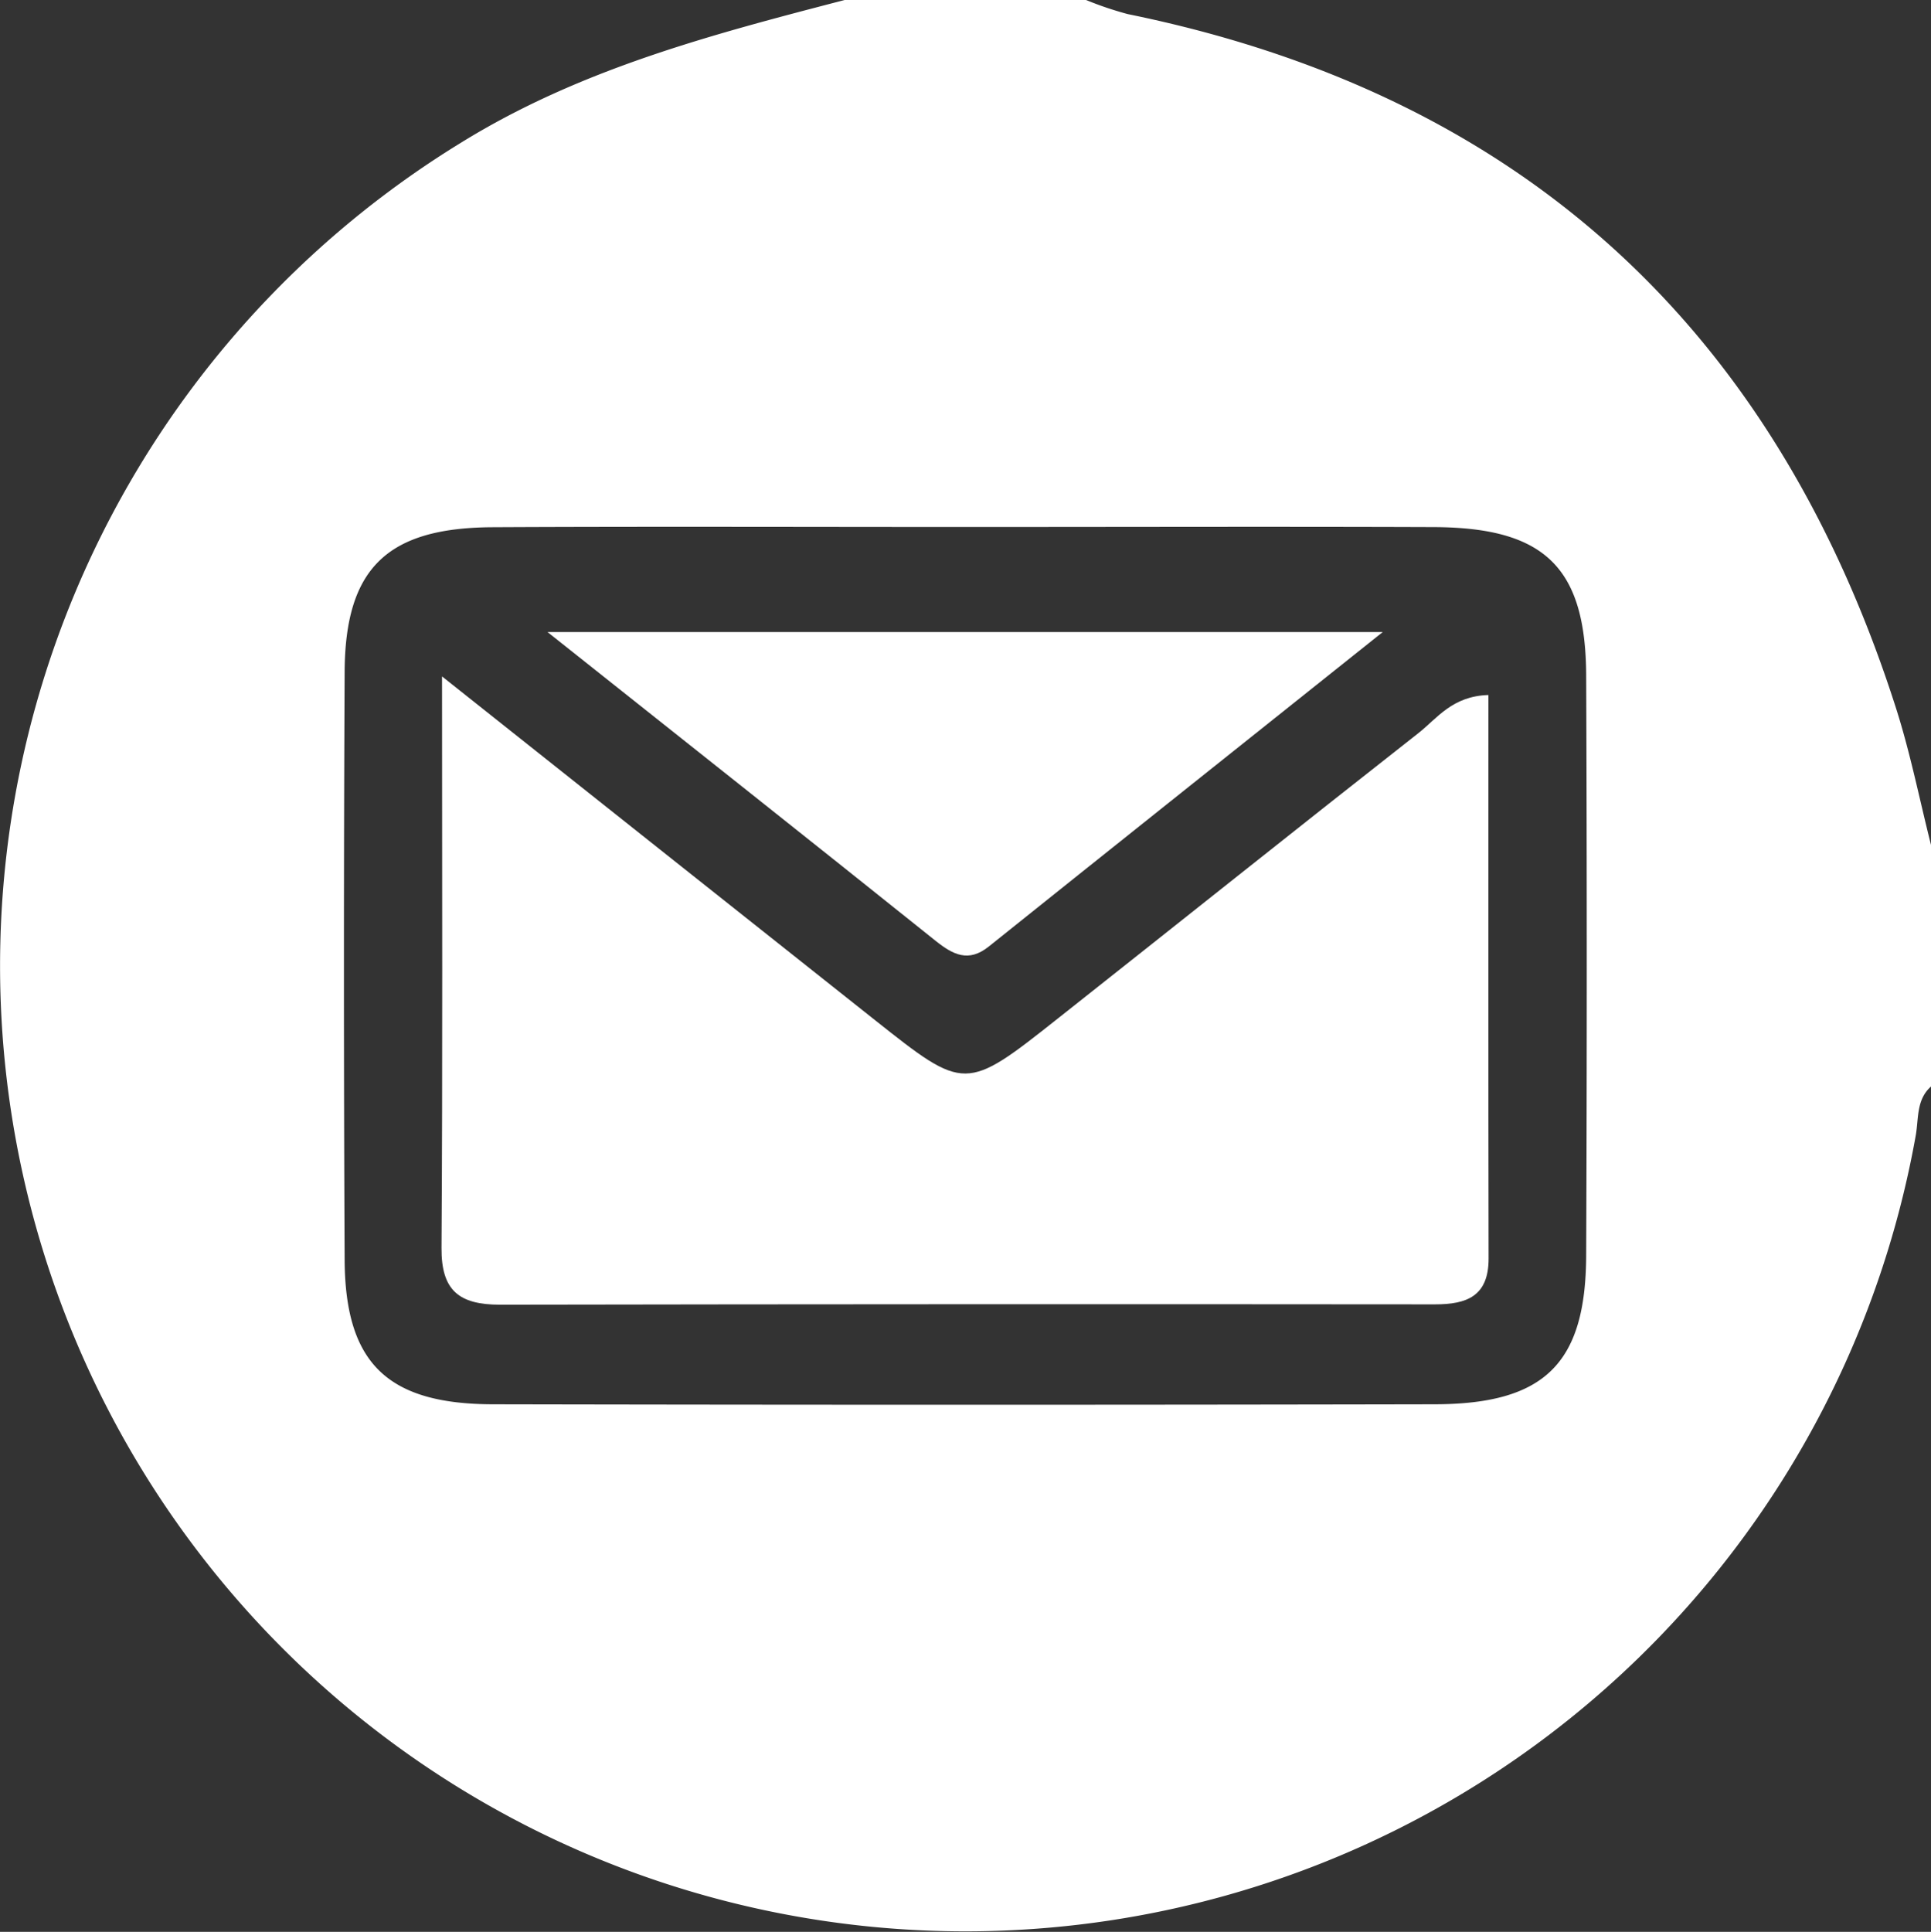
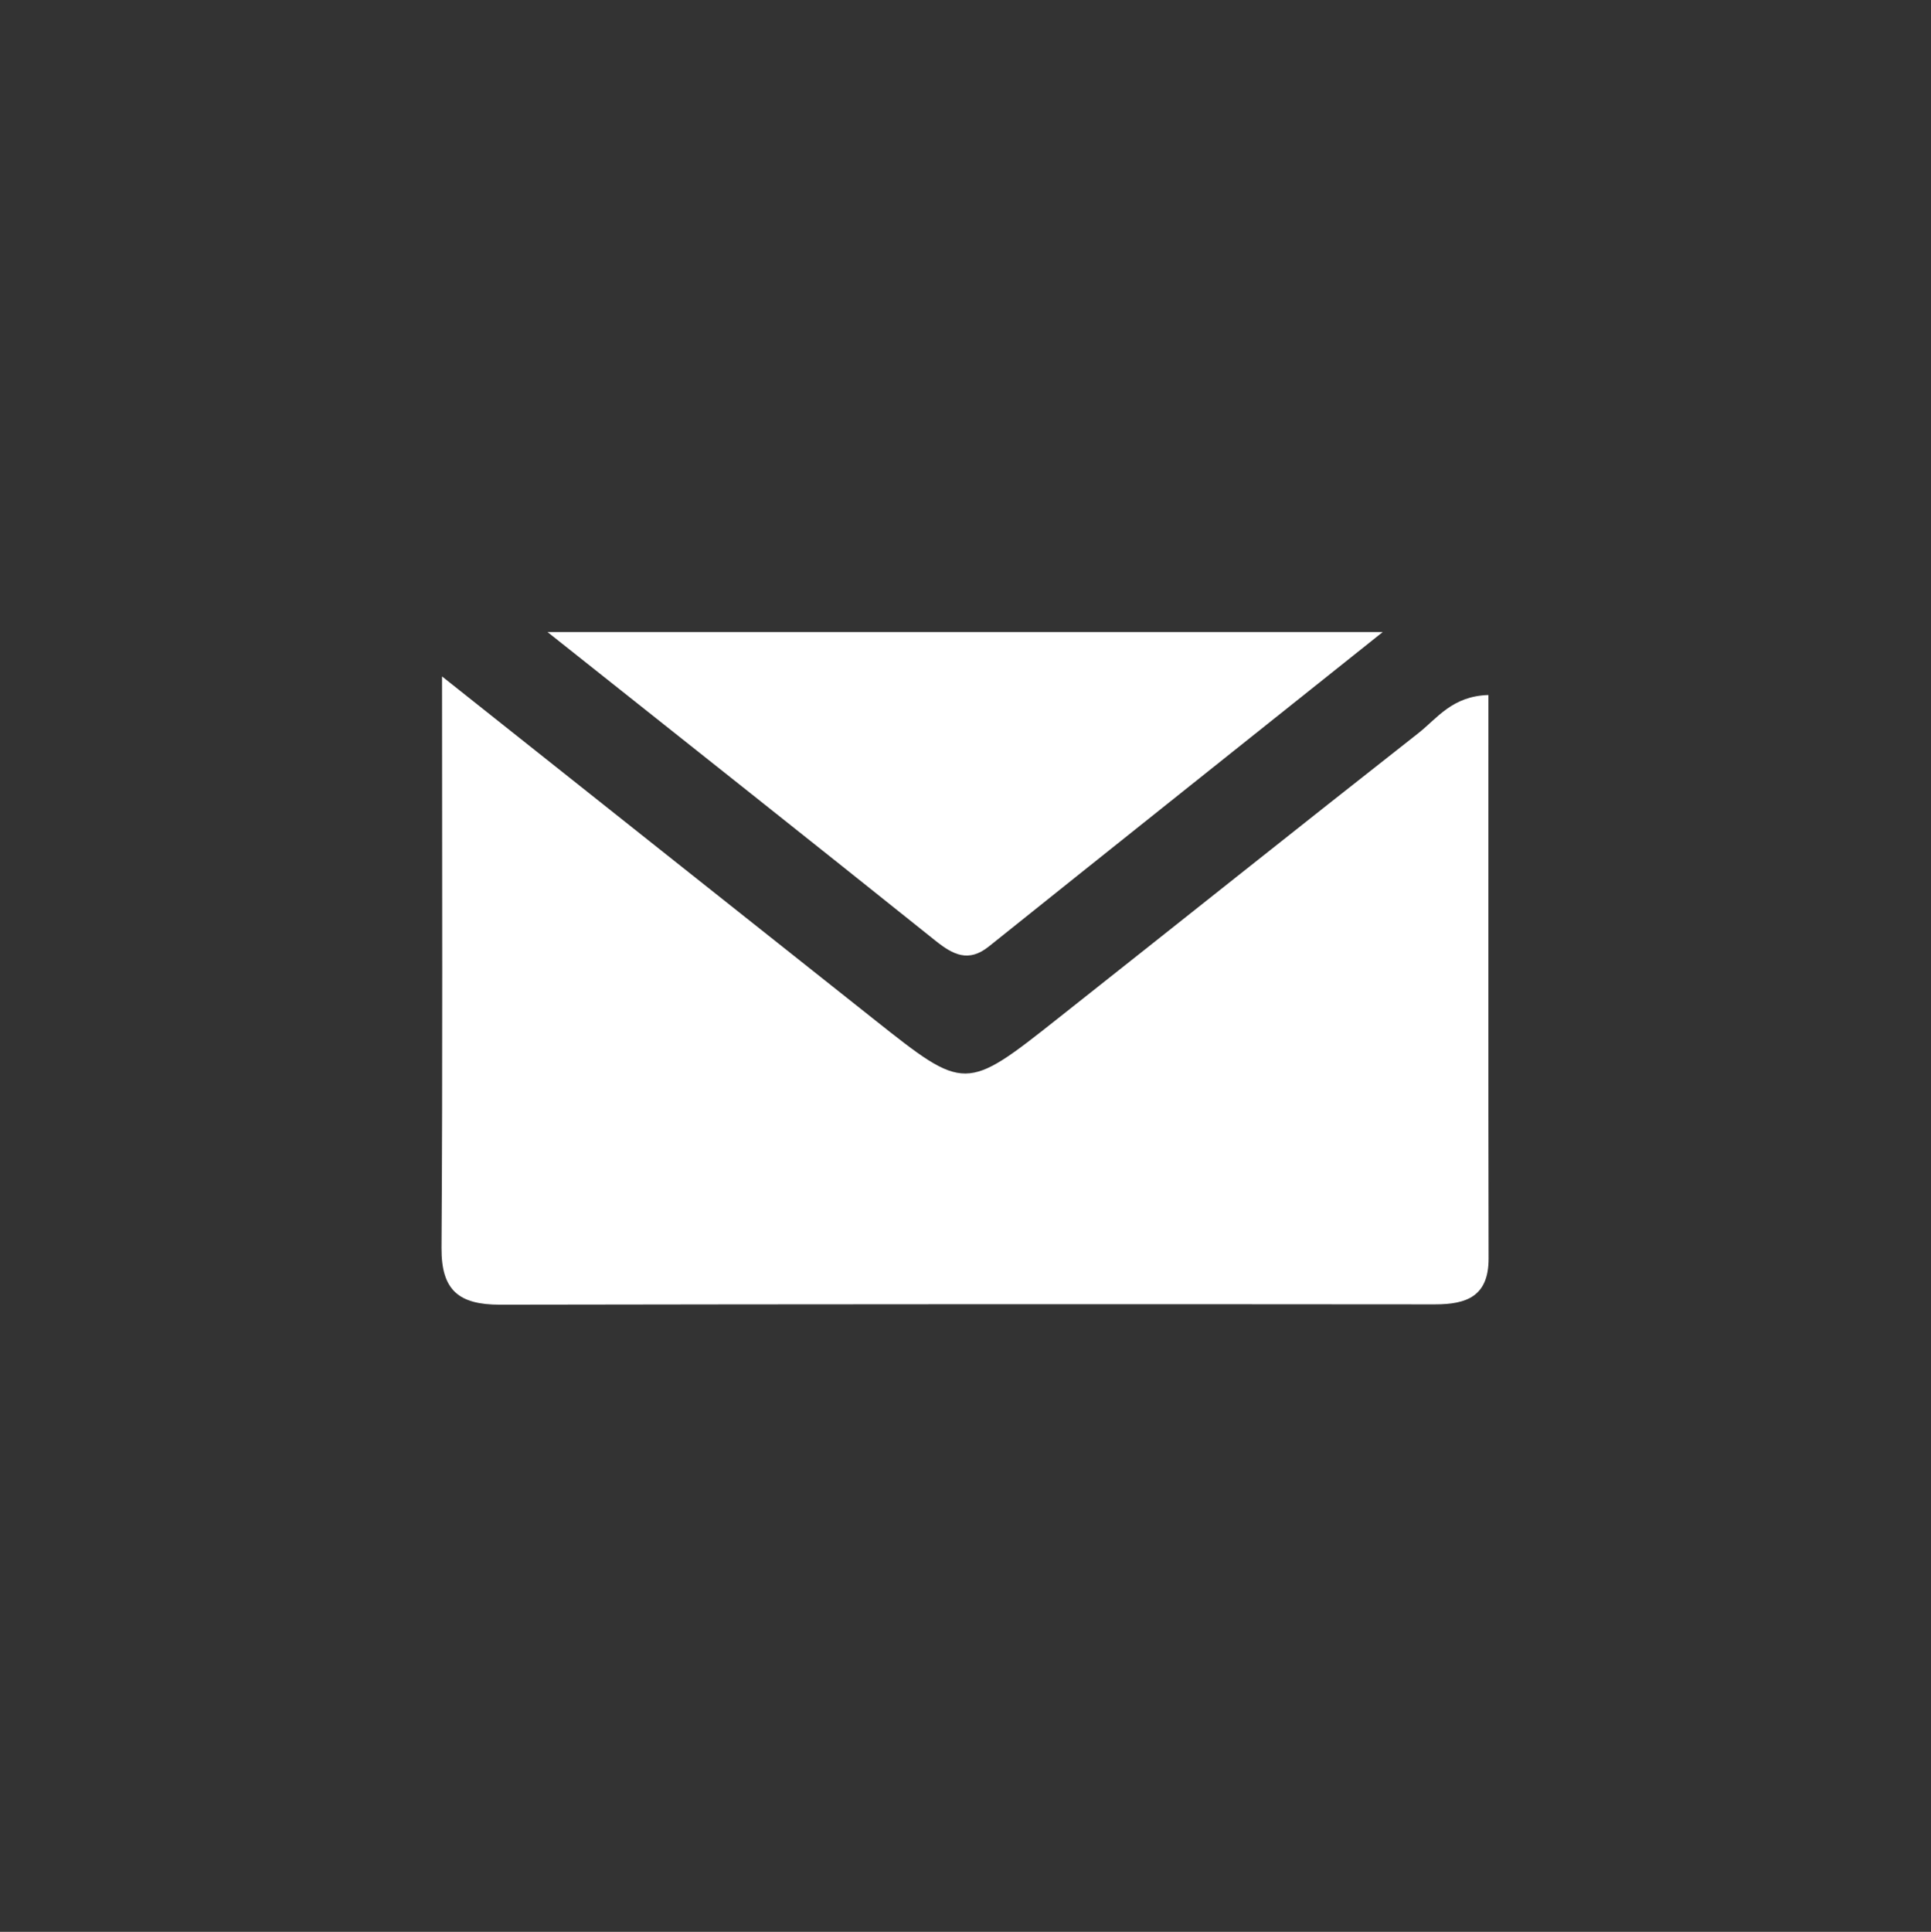
<svg xmlns="http://www.w3.org/2000/svg" id="Group_36029" data-name="Group 36029" width="80.729" height="80.754" viewBox="0 0 80.729 80.754">
  <rect x="0" y="0" width="80.729" height="80.754" fill="#333333" stroke="none" />
-   <path id="Path_38125" data-name="Path 38125" d="M262.039,145.177h10.093a14.266,14.266,0,0,0,1.741.589c16.42,3.347,27.037,13.123,32.118,29.007.6,1.874.983,3.817,1.466,5.728v10.093c-.621.553-.513,1.335-.638,2.043a40.358,40.358,0,1,1-60.85-41.476C250.961,148.066,256.479,146.623,262.039,145.177Zm5.117,22.03c-6.615,0-13.23-.025-19.844.009-4.408.023-6.157,1.723-6.177,6.051q-.058,12.284,0,24.569c.021,4.318,1.779,6.033,6.189,6.043q19.687.04,39.374,0c4.6-.008,6.323-1.695,6.342-6.214q.049-12.127,0-24.254c-.019-4.516-1.737-6.179-6.354-6.2C280.176,167.186,273.666,167.207,267.156,167.207Z" transform="translate(-226.727 -145.177)" fill="#fff" />
  <path id="Path_38126" data-name="Path 38126" d="M313.851,278.614c6.46,5.128,12.272,9.748,18.09,14.359,3.778,2.994,3.789,3,7.658-.062,5.026-3.973,10.032-7.971,15.071-11.927.784-.616,1.413-1.551,2.928-1.593,0,7.89-.008,15.724.007,23.558,0,1.568-.9,1.915-2.245,1.914q-19.541-.019-39.082.014c-1.719,0-2.461-.593-2.449-2.377C313.88,294.843,313.851,287.188,313.851,278.614Z" transform="translate(-295.371 -250.338)" fill="#fff" />
  <path id="Path_38127" data-name="Path 38127" d="M334.746,269.857h34.918c-5.911,4.716-11.2,8.927-16.473,13.148-.843.674-1.489.344-2.221-.241C345.818,278.638,340.641,274.54,334.746,269.857Z" transform="translate(-311.856 -243.436)" fill="#fff" />
</svg>